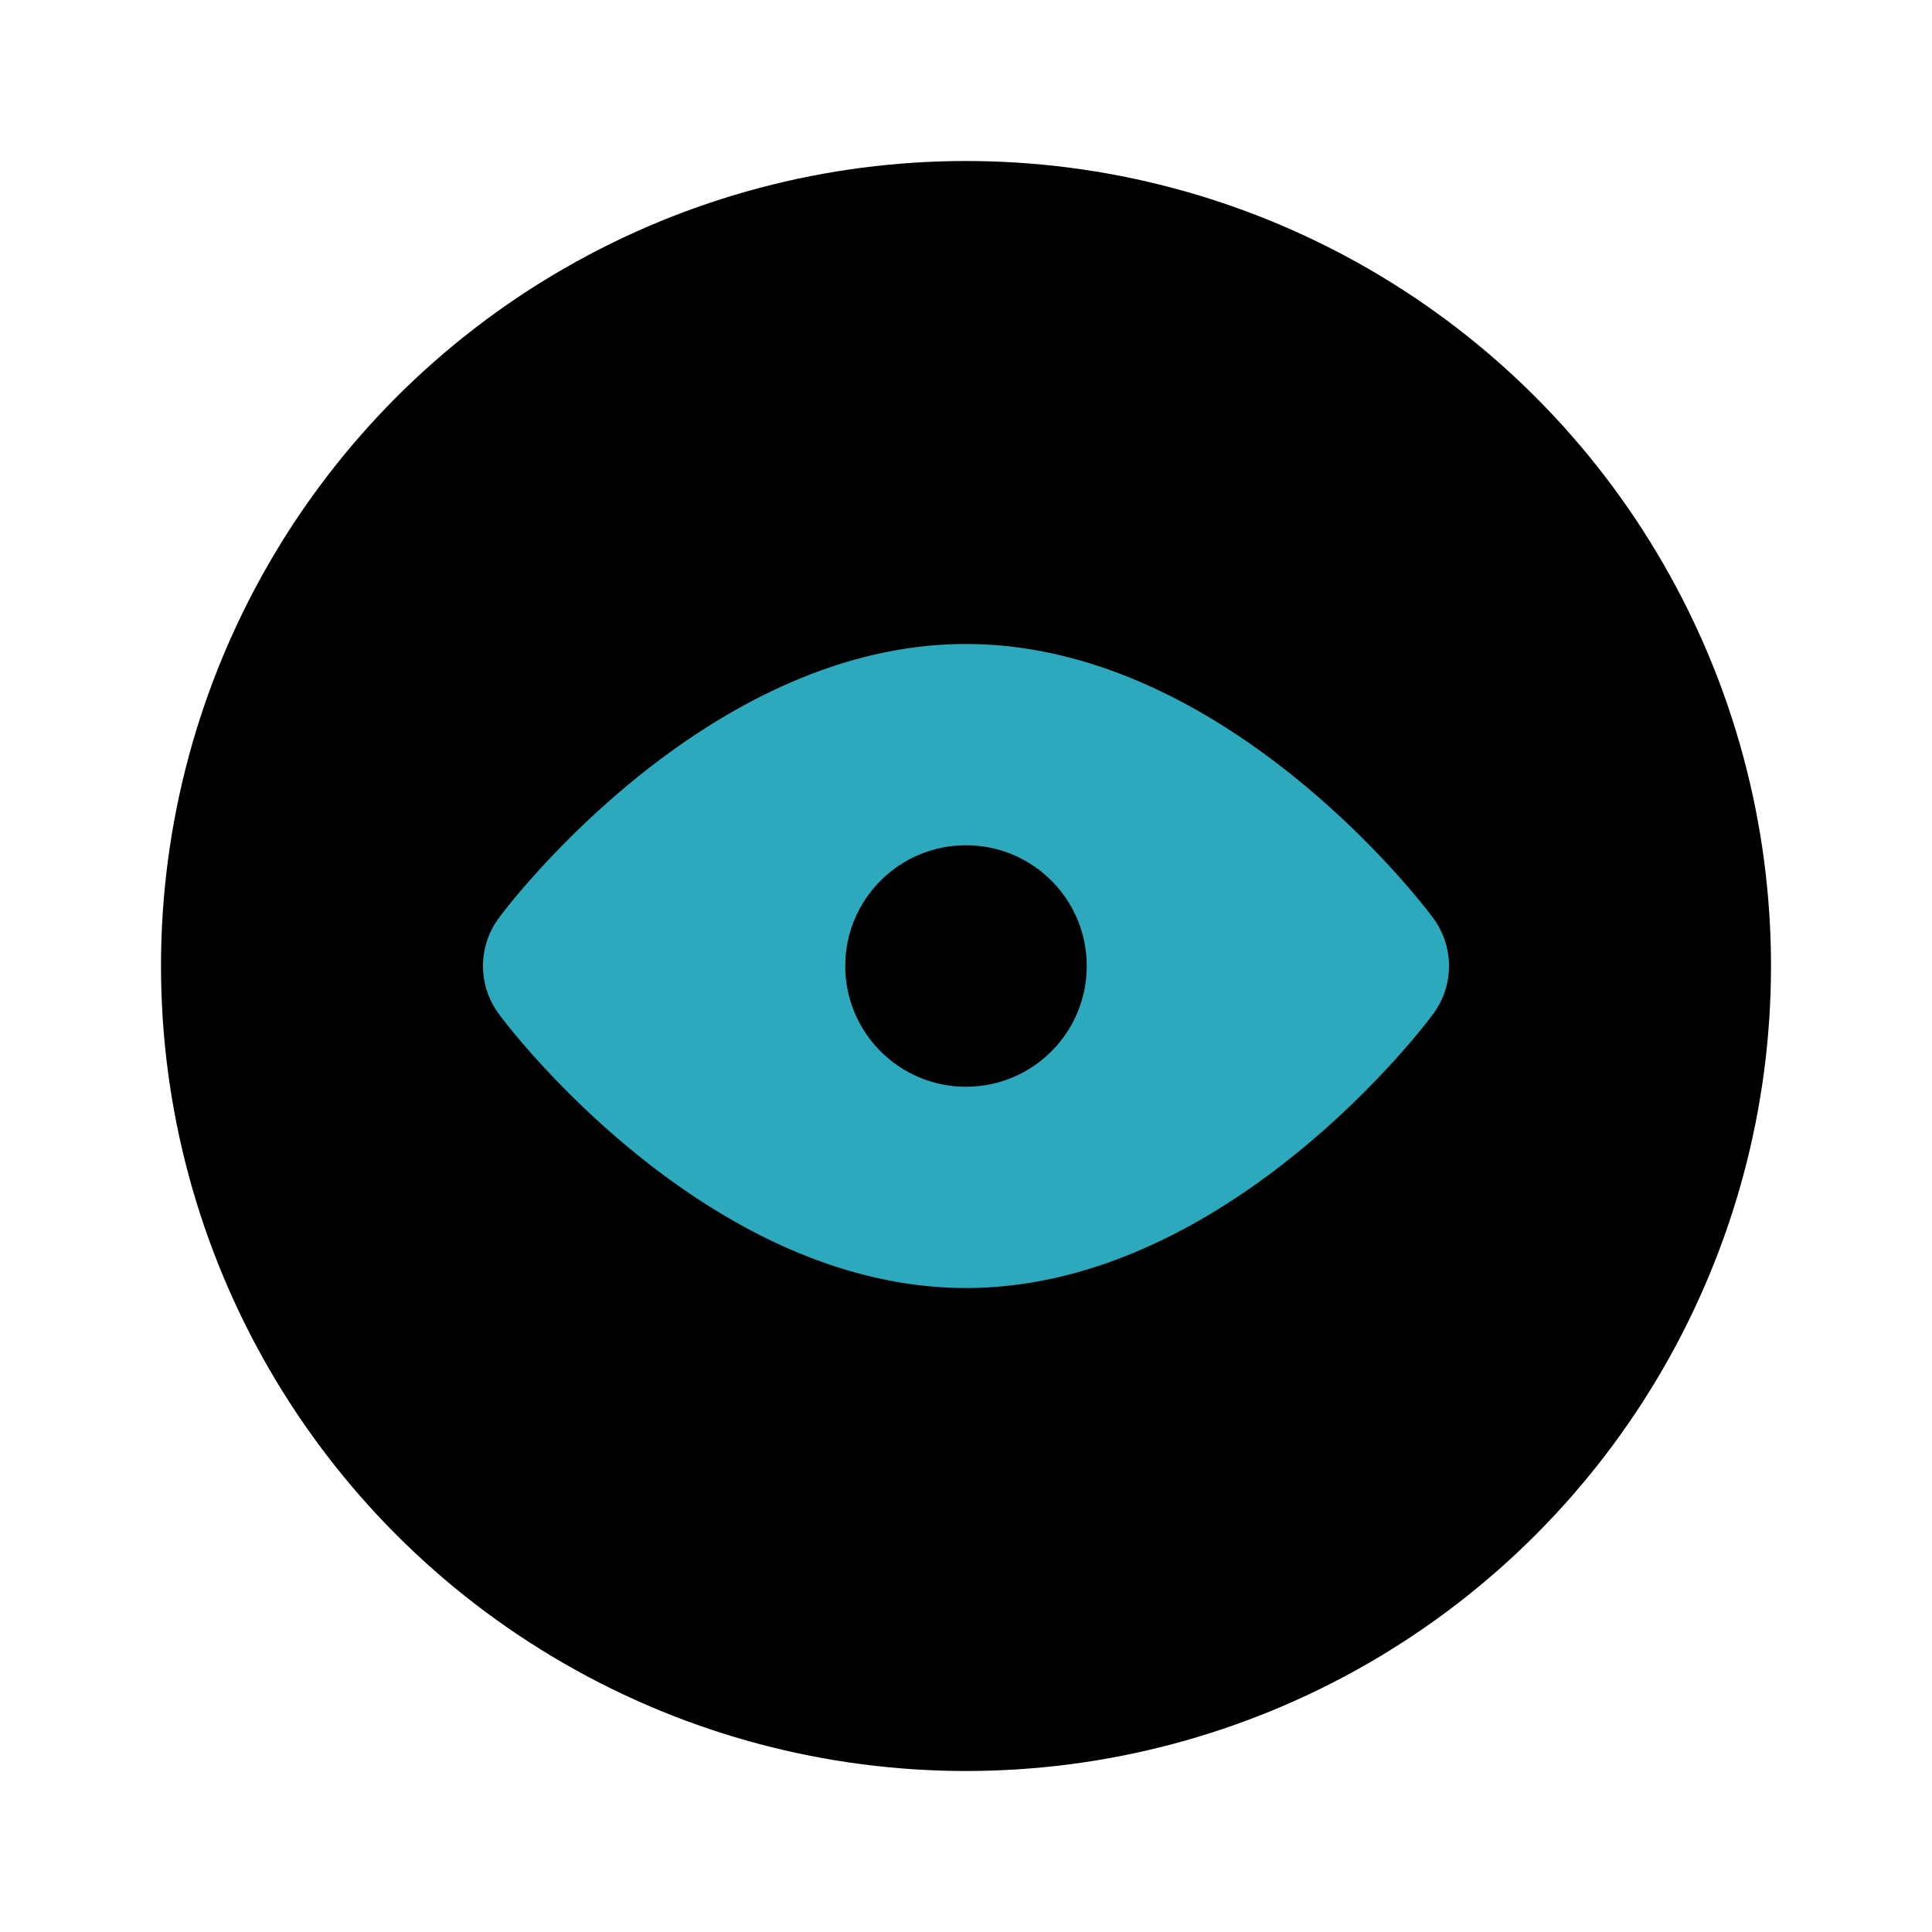
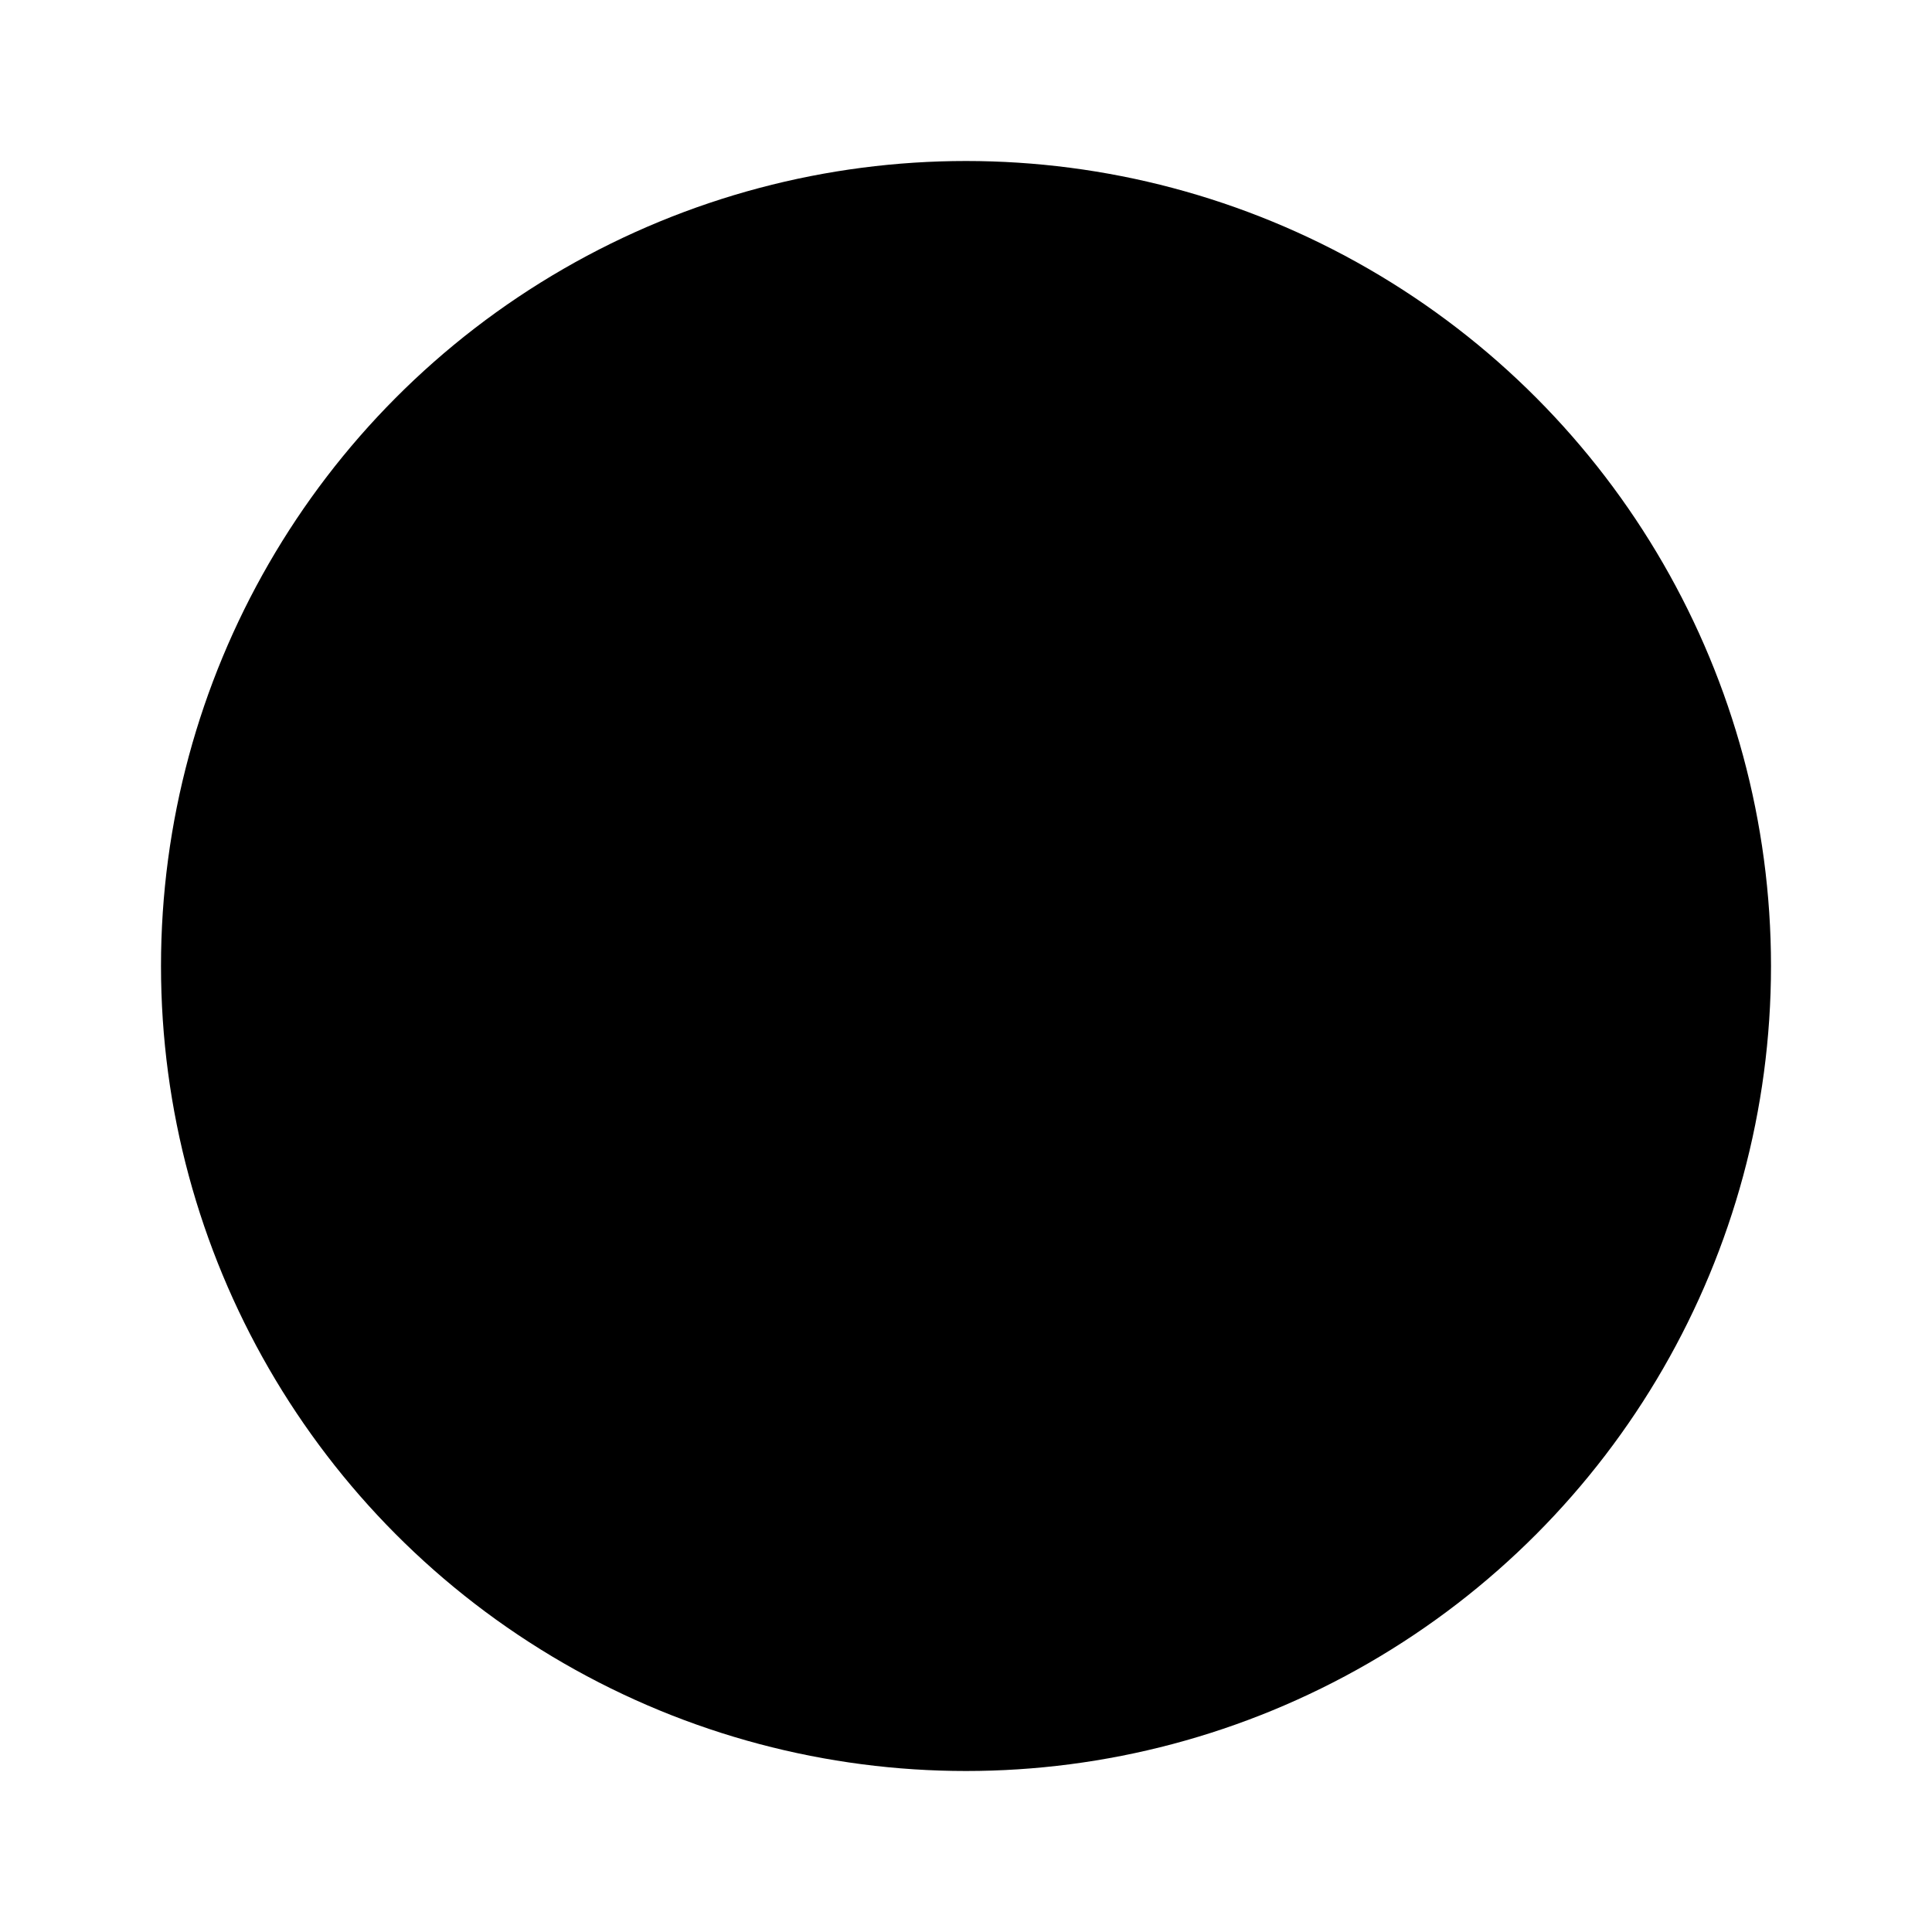
<svg xmlns="http://www.w3.org/2000/svg" fill="#000000" width="800px" height="800px" viewBox="0 0 24 24" id="eye-alt" data-name="Flat Color" class="icon flat-color">
  <circle id="primary" cx="12" cy="12" r="10" style="fill: rgb(0, 0, 0);" />
-   <path id="secondary" d="M17.8,11.4C17.7,11.26,15.23,8,12,8s-5.7,3.26-5.8,3.4a1,1,0,0,0,0,1.2c.1.14,2.57,3.4,5.8,3.4s5.7-3.26,5.8-3.4A1,1,0,0,0,17.8,11.4Z" style="fill: rgb(44, 169, 188);" />
-   <circle id="primary-2" data-name="primary" cx="12" cy="12" r="1.5" style="fill: rgb(0, 0, 0);" />
</svg>